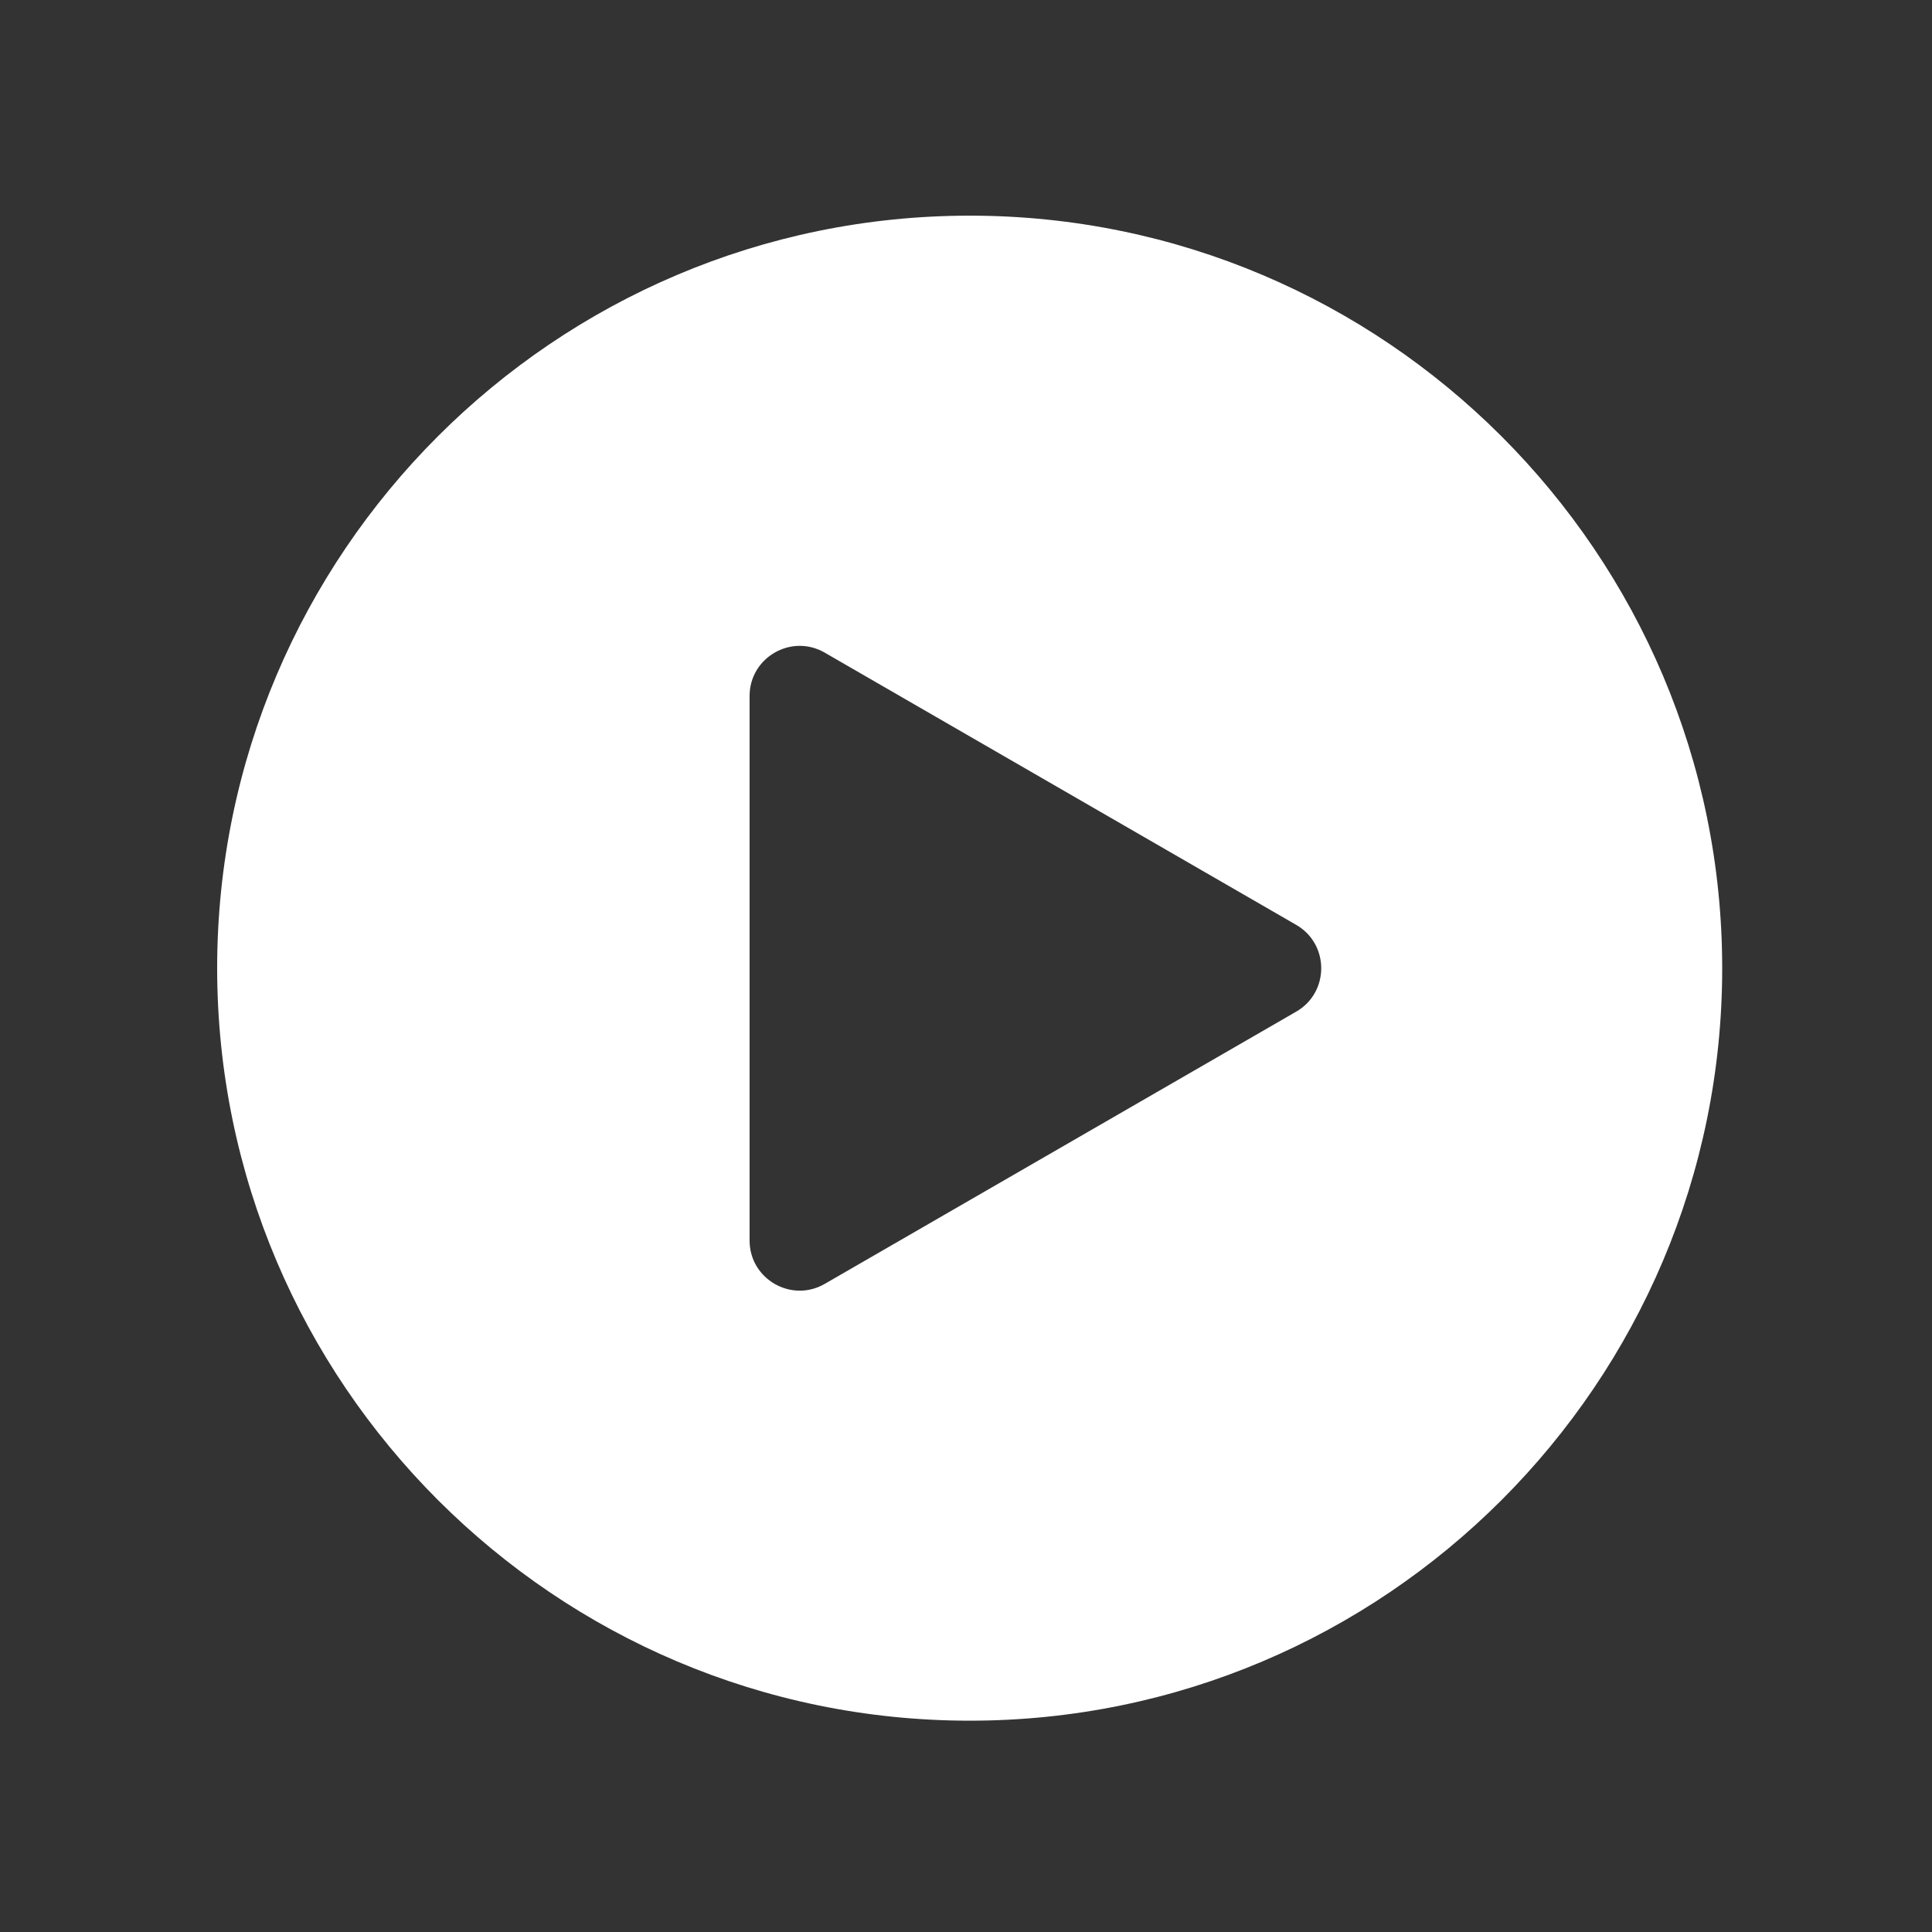
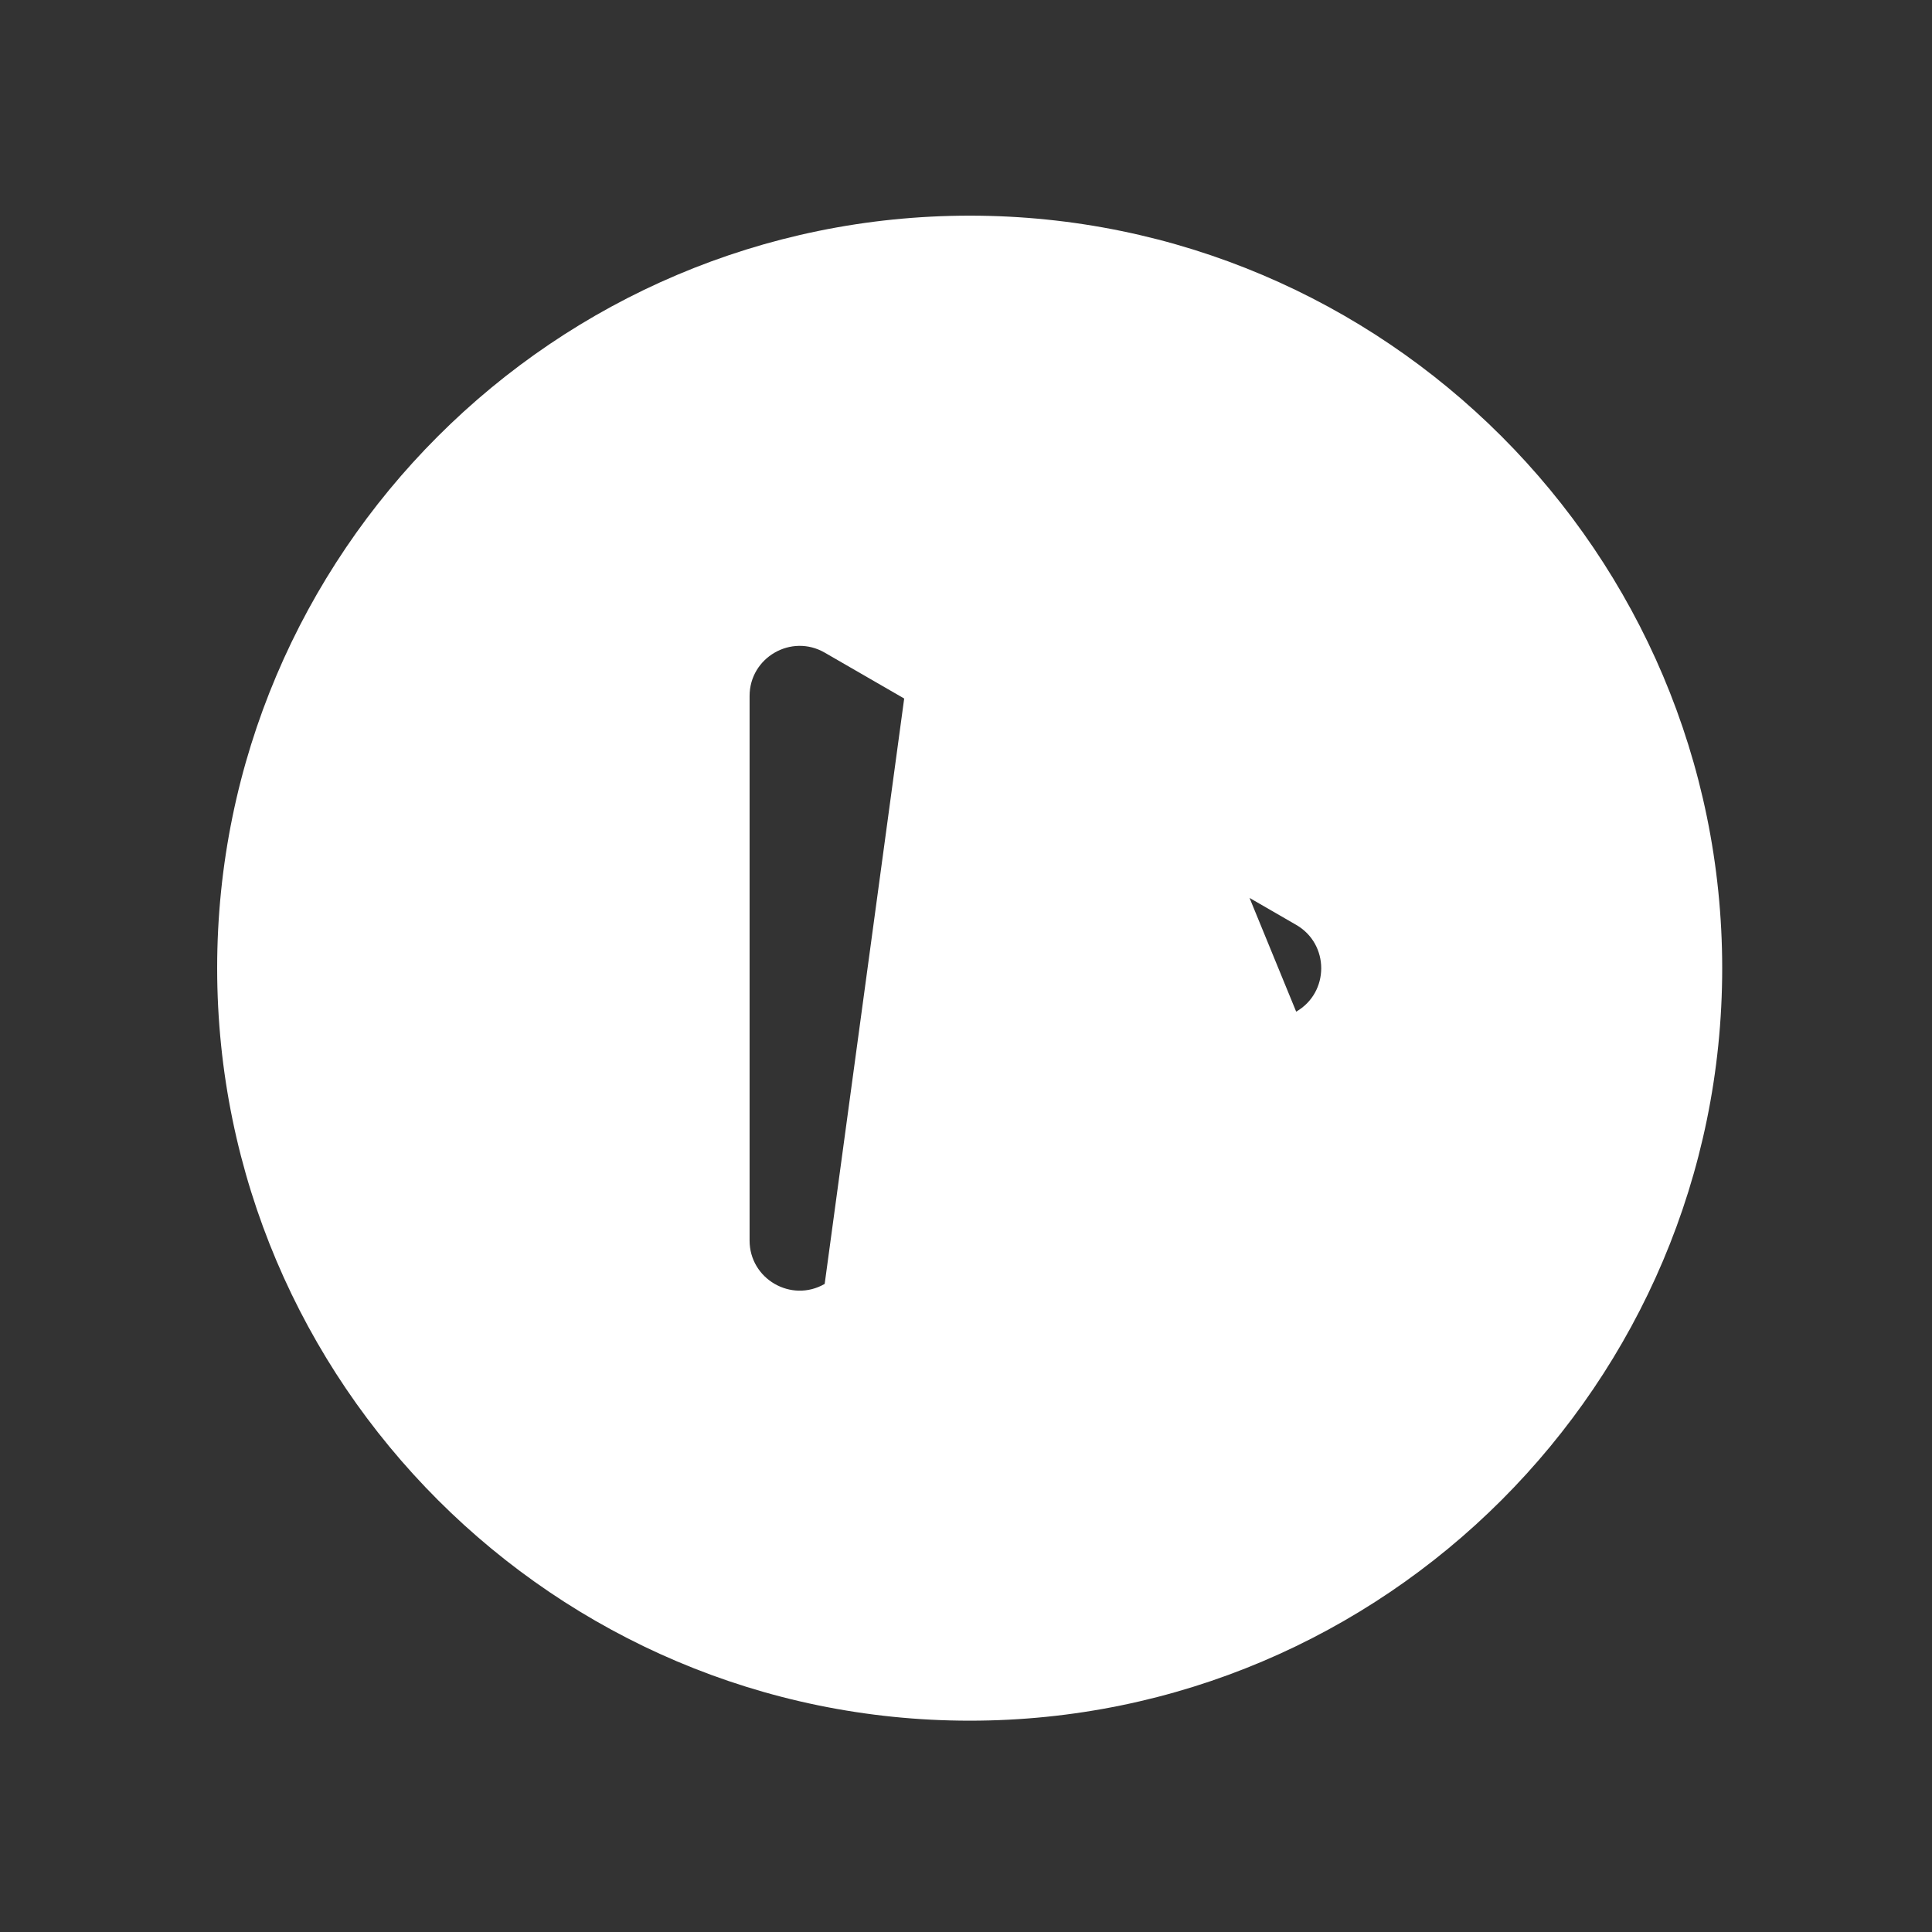
<svg xmlns="http://www.w3.org/2000/svg" width="130" height="130" viewBox="0 0 130 130" fill="none">
  <rect x="0" y="0" width="130" height="130" fill="#333333" stroke="none" />
-   <path d="M65.254 14.511C37.337 14.511 14.612 37.223 14.612 65.152C14.625 93.069 37.337 115.781 65.254 115.781C93.171 115.781 115.883 93.069 115.883 65.152C115.883 37.235 93.171 14.511 65.254 14.511ZM87.217 68.072L55.491 86.392C53.244 87.686 50.438 86.061 50.438 83.472V46.833C50.438 44.243 53.244 42.618 55.491 43.913L87.217 62.232C89.464 63.527 89.464 66.777 87.217 68.072Z" fill="white" />
+   <path d="M65.254 14.511C37.337 14.511 14.612 37.223 14.612 65.152C14.625 93.069 37.337 115.781 65.254 115.781C93.171 115.781 115.883 93.069 115.883 65.152C115.883 37.235 93.171 14.511 65.254 14.511ZL55.491 86.392C53.244 87.686 50.438 86.061 50.438 83.472V46.833C50.438 44.243 53.244 42.618 55.491 43.913L87.217 62.232C89.464 63.527 89.464 66.777 87.217 68.072Z" fill="white" />
</svg>